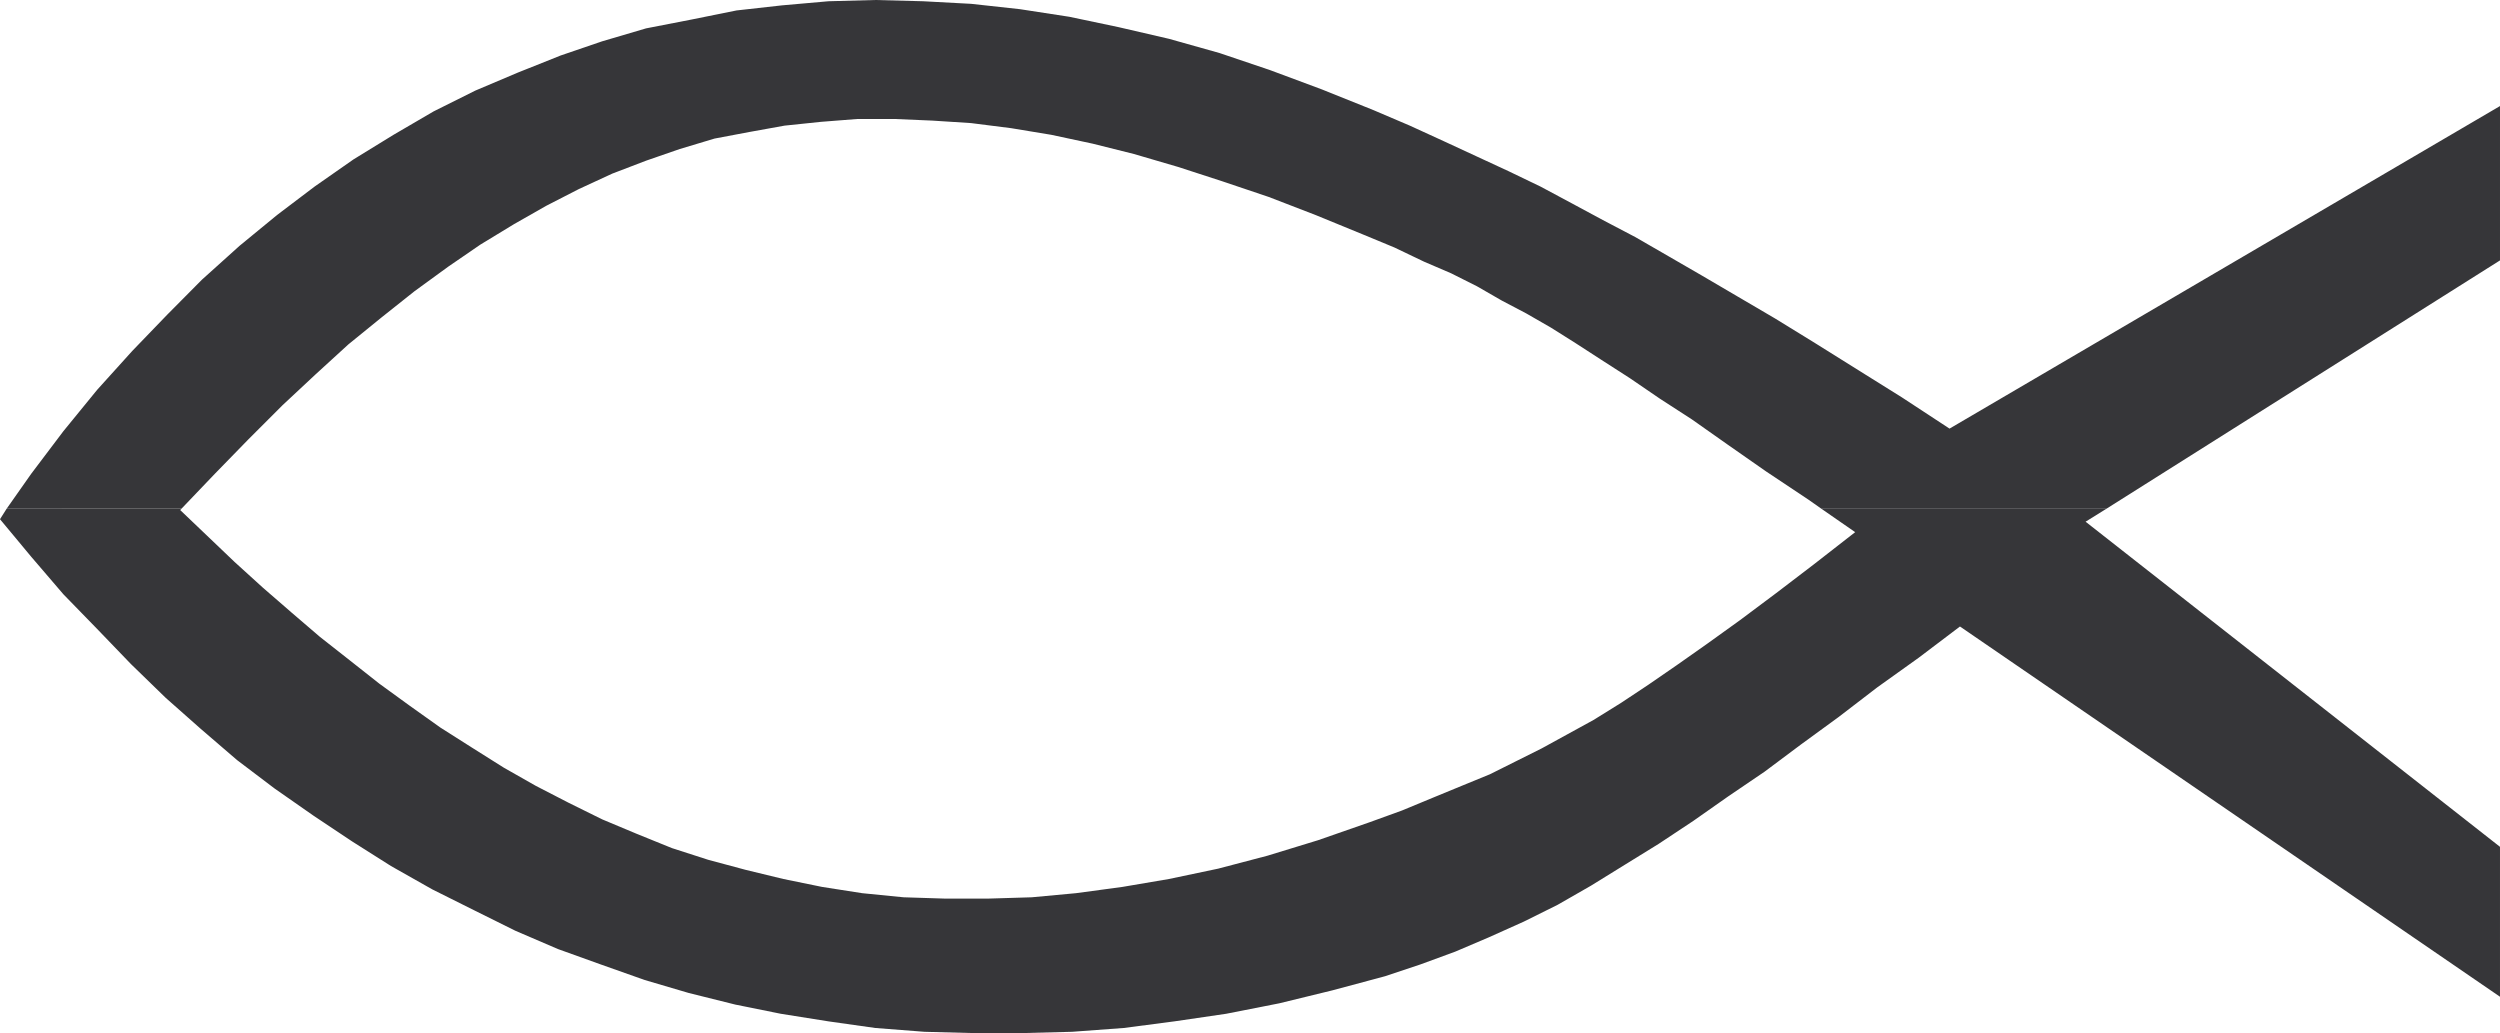
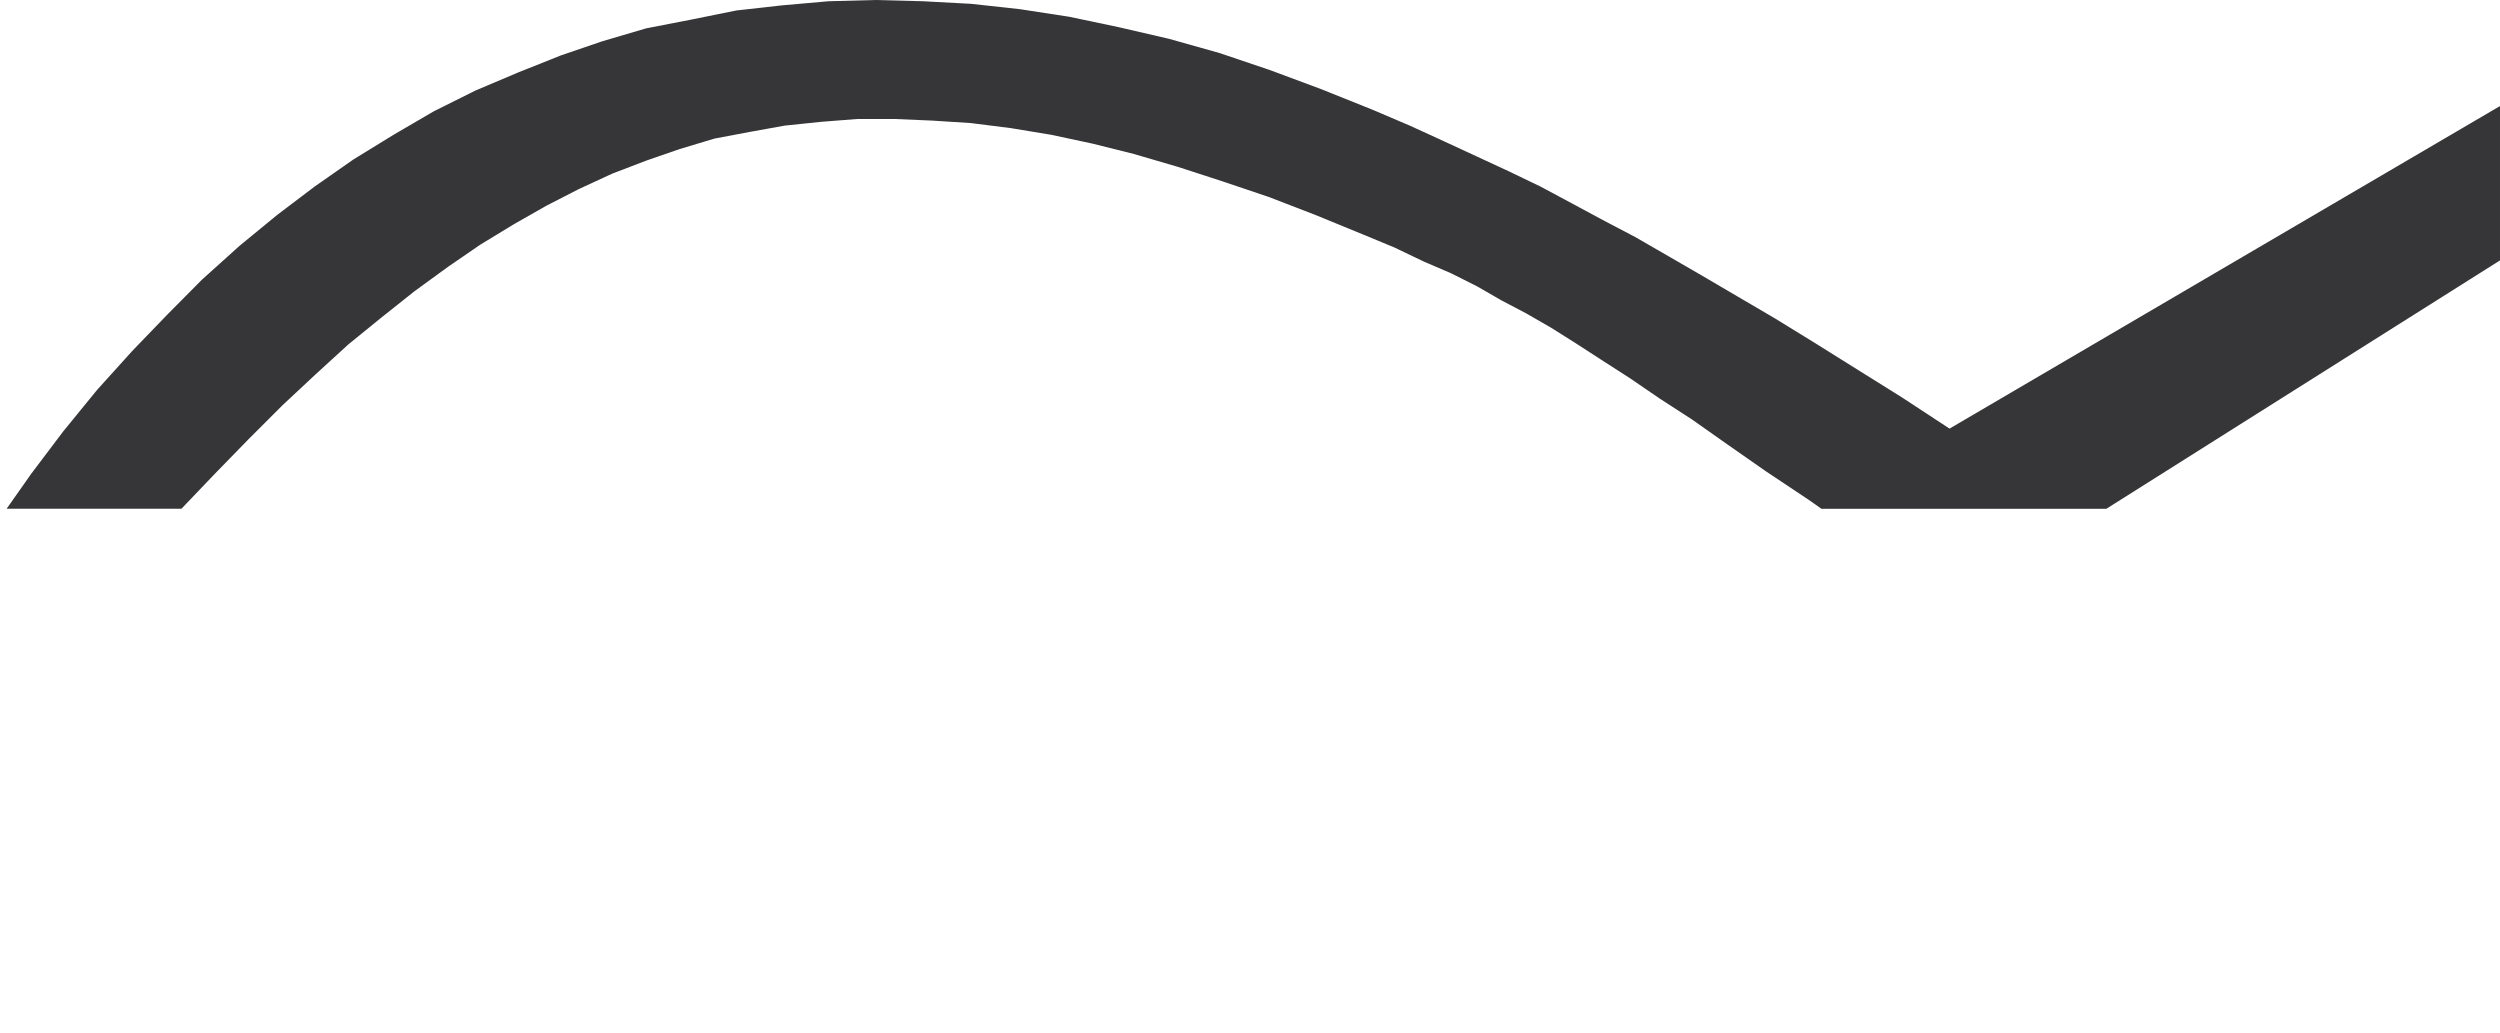
<svg xmlns="http://www.w3.org/2000/svg" width="359.25" height="148.449">
  <path fill="#363639" d="m.95 73.11 3.538-5.032 4.621-6.117 4.86-5.953L19 50.438l5.031-5.22 4.989-5.03 5.398-4.86 5.402-4.437 5.39-4.082 5.58-3.899 5.76-3.539 5.759-3.363L68.3 13.02l6.117-2.59 6.133-2.45 5.98-2.043 6.309-1.859 6.531-1.27 6.477-1.308 6.53-.73 6.673-.59 6.707-.18 6.902.18 6.89.37 7.028.77 7.082 1.09 7.07 1.488 7.258 1.68 7.262 2.043 7.25 2.45 7.437 2.769 7.442 2.988 5.21 2.223 4.86 2.226 4.801 2.223 4.488 2.078 4.633 2.23 4.488 2.403 4.45 2.398 4.671 2.45 4.801 2.77 4.86 2.812 5.027 2.949 5.402 3.168 5.758 3.543 5.942 3.719 6.53 4.078 6.848 4.492 79.102-46.352v22.18l-56.563 35.691h-40.949l-1.86-1.308-6.128-4.082-5.582-3.899-5.027-3.543-4.633-3-4.297-2.937-4.09-2.63-3.723-2.41-3.527-2.222-3.543-2.039-3.539-1.86-3.539-2.038-3.71-1.864-3.911-1.68-4.258-2.038-4.492-1.86-6.848-2.808-6.71-2.59-6.712-2.262-6.308-2.05-6.352-1.86-5.941-1.488-5.938-1.27-5.761-.953-5.758-.73-5.582-.36-5.39-.23h-5.4l-5.218.41-5.211.543-5.04.91-5.03.95-4.993 1.5-4.847 1.679-4.86 1.86-4.8 2.218-4.68 2.402-4.621 2.63-4.848 2.948-4.633 3.18-4.847 3.531-4.68 3.72-4.8 3.901-4.673 4.27-4.808 4.488-4.852 4.852-4.86 4.988-4.808 5.031H.95" />
-   <path fill="#363639" d="M.95 73.11 0 74.61l4.488 5.398 4.621 5.39 4.86 4.993 4.851 5.039 4.989 4.847 5.03 4.453 5.22 4.489 5.39 4.082 5.582 3.898 5.578 3.719 5.578 3.531 5.942 3.36 5.992 2.992 5.938 2.949 6.12 2.629 6.169 2.219 6.3 2.23 6.313 1.86 6.707 1.671 6.531 1.32 6.852 1.09 6.707.95 7.082.55 6.89.18h7.258l7.07-.18 7.442-.55 7.258-.95 7.441-1.09 7.621-1.5 7.618-1.859 7.62-2.043 5.032-1.68 5.031-1.847 4.809-2.05 5.039-2.262 4.851-2.41 4.809-2.758 4.851-3 4.848-2.993 4.992-3.308 5.04-3.54 5.21-3.538 5.22-3.903 5.398-3.937 5.57-4.274 5.953-4.257 5.937-4.493 77.602 53.203v-21.542l-59.55-46.72 2.987-1.859h-40.949l4.852 3.36-5.942 4.629-5.398 4.12-5.219 3.903-4.672 3.36-4.441 3.128-4.078 2.809-3.903 2.59-3.949 2.453-7.437 4.078-3.723 1.86-3.719 1.859-4.078 1.672-4.082 1.68-4.488 1.859-4.633 1.68-7.43 2.59-7.257 2.222-7.082 1.86-7.07 1.488-6.708 1.14-6.672.899-6.351.59-6.297.19h-6.133l-5.98-.19-5.95-.59-5.757-.899-5.57-1.14-5.403-1.309-5.398-1.45-5.211-1.679-5.04-2.043-4.988-2.09-4.851-2.398-4.672-2.41-4.63-2.63-4.667-2.94-4.441-2.82-4.45-3.169-4.312-3.133-4.258-3.36-4.262-3.35-4.129-3.54-4.078-3.539-4.094-3.719-3.898-3.722-3.898-3.719.18-.18H.948" />
</svg>